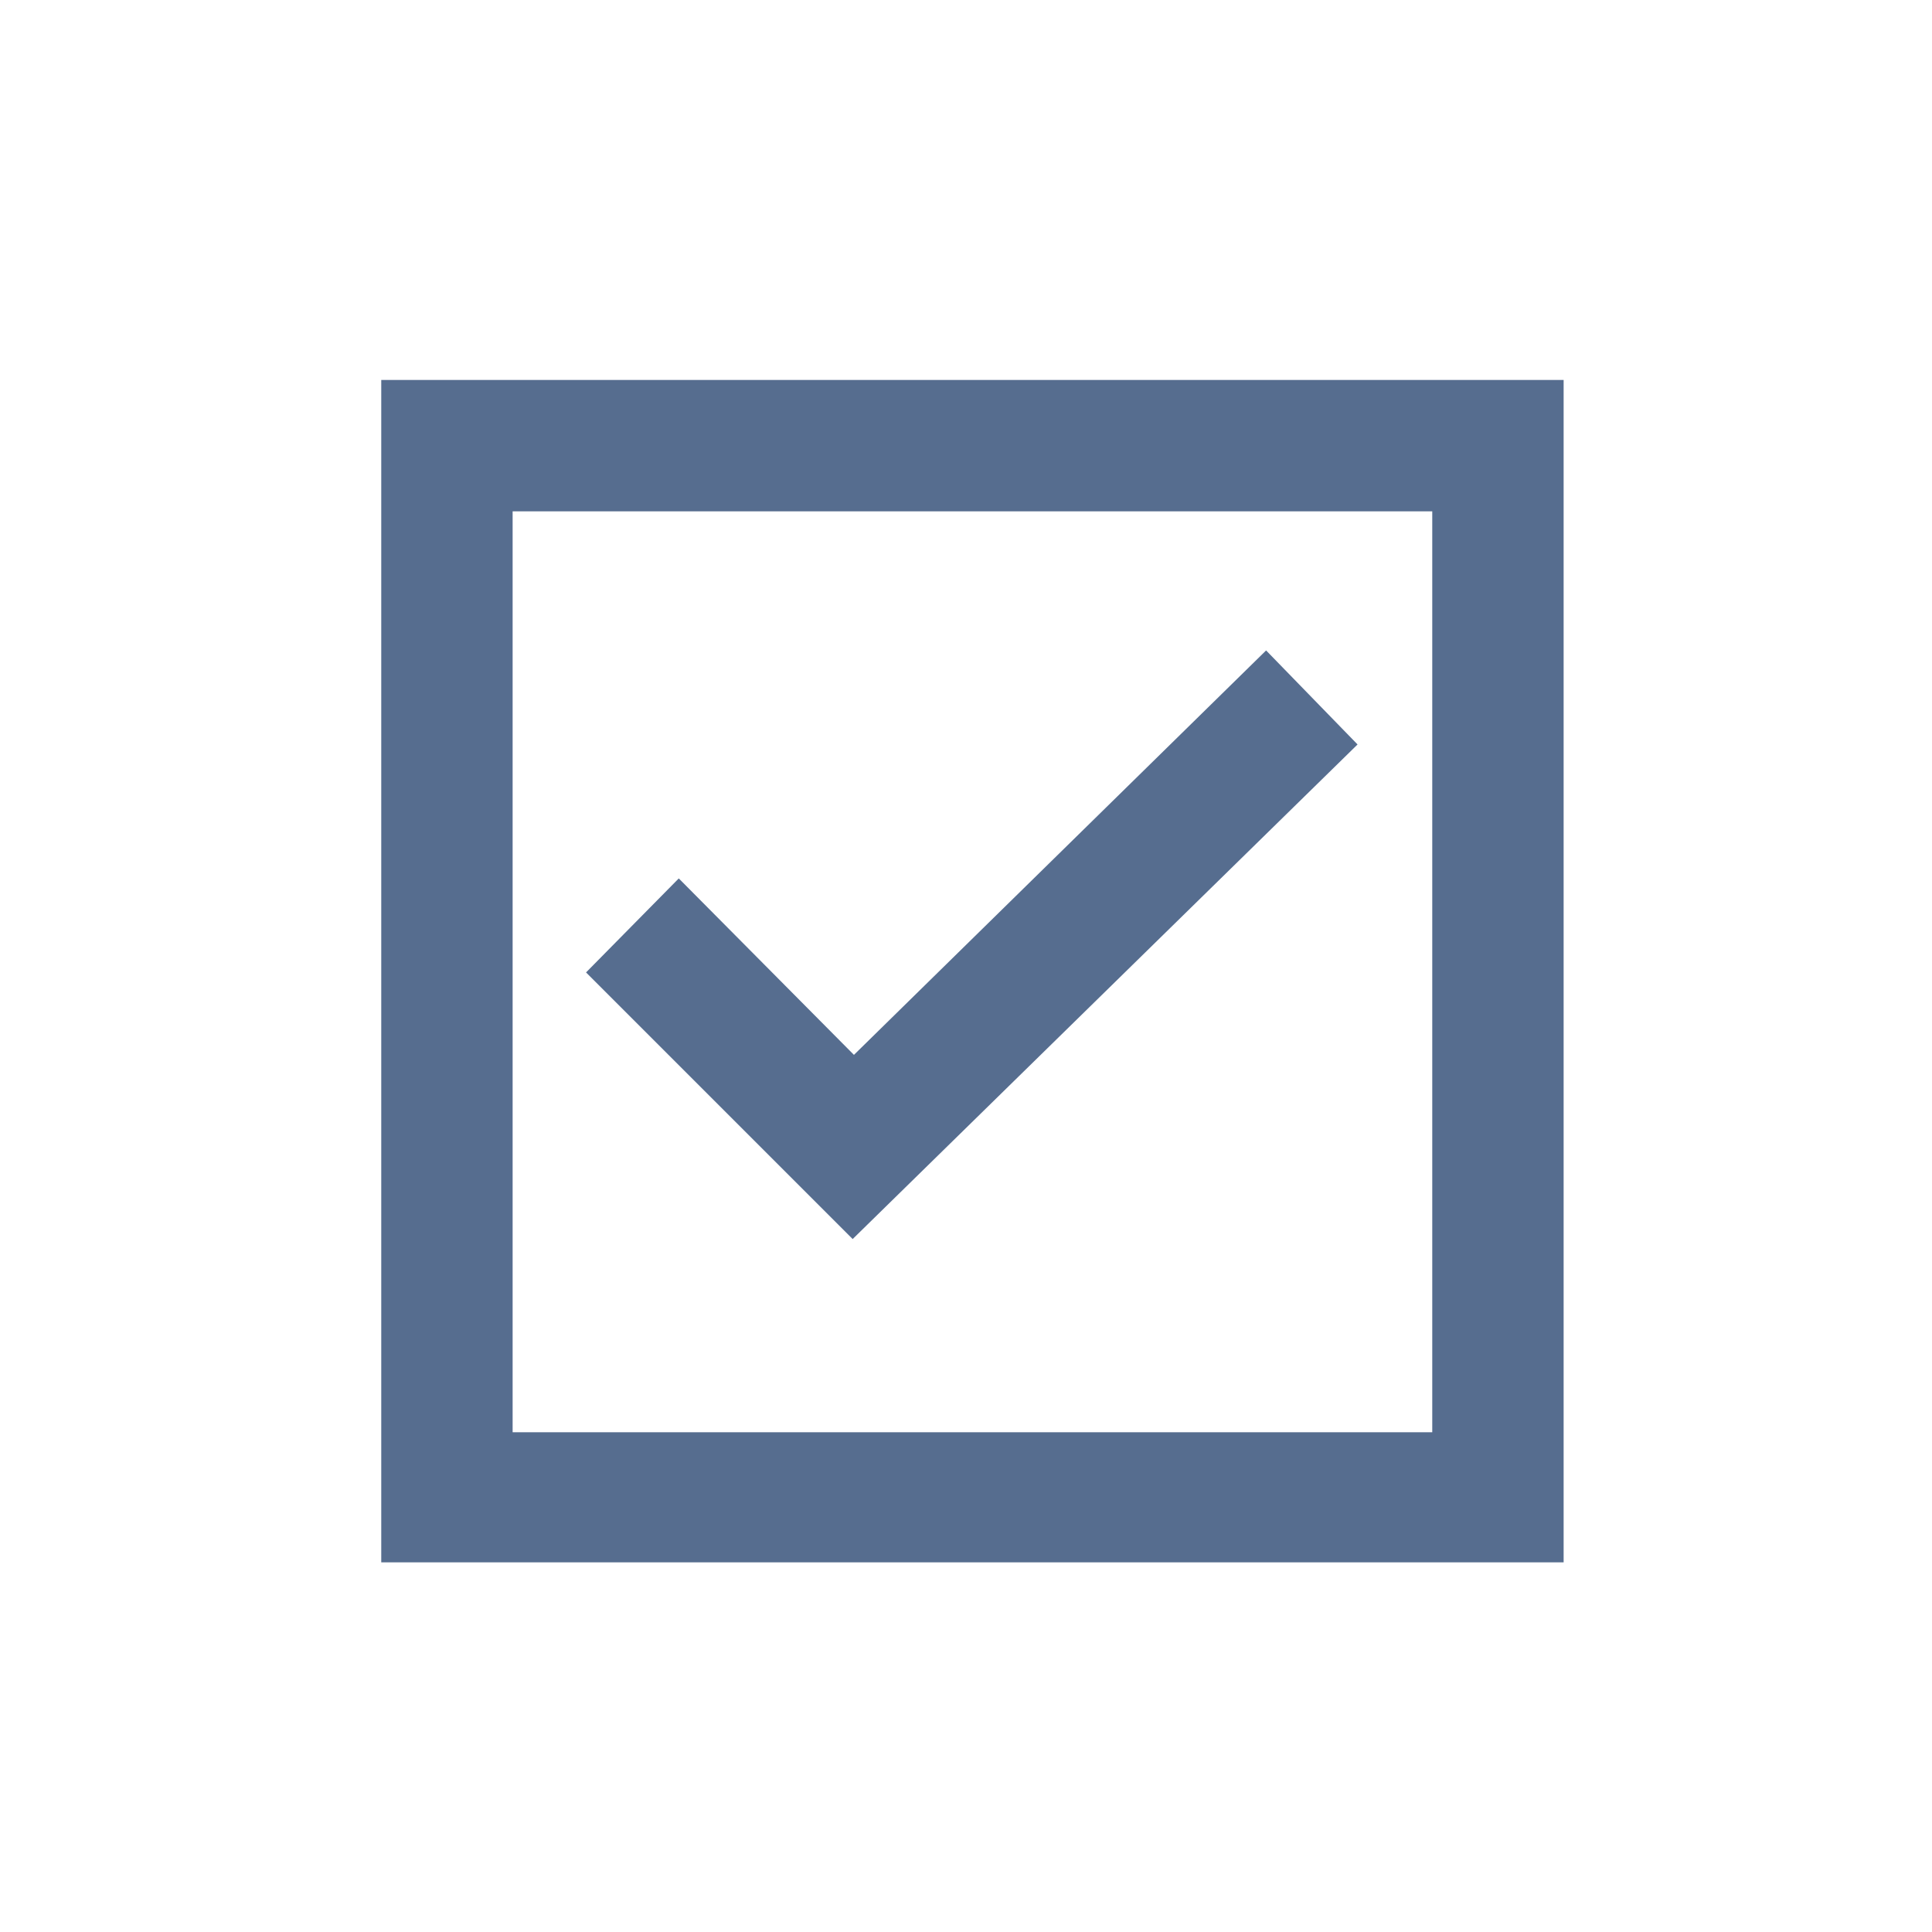
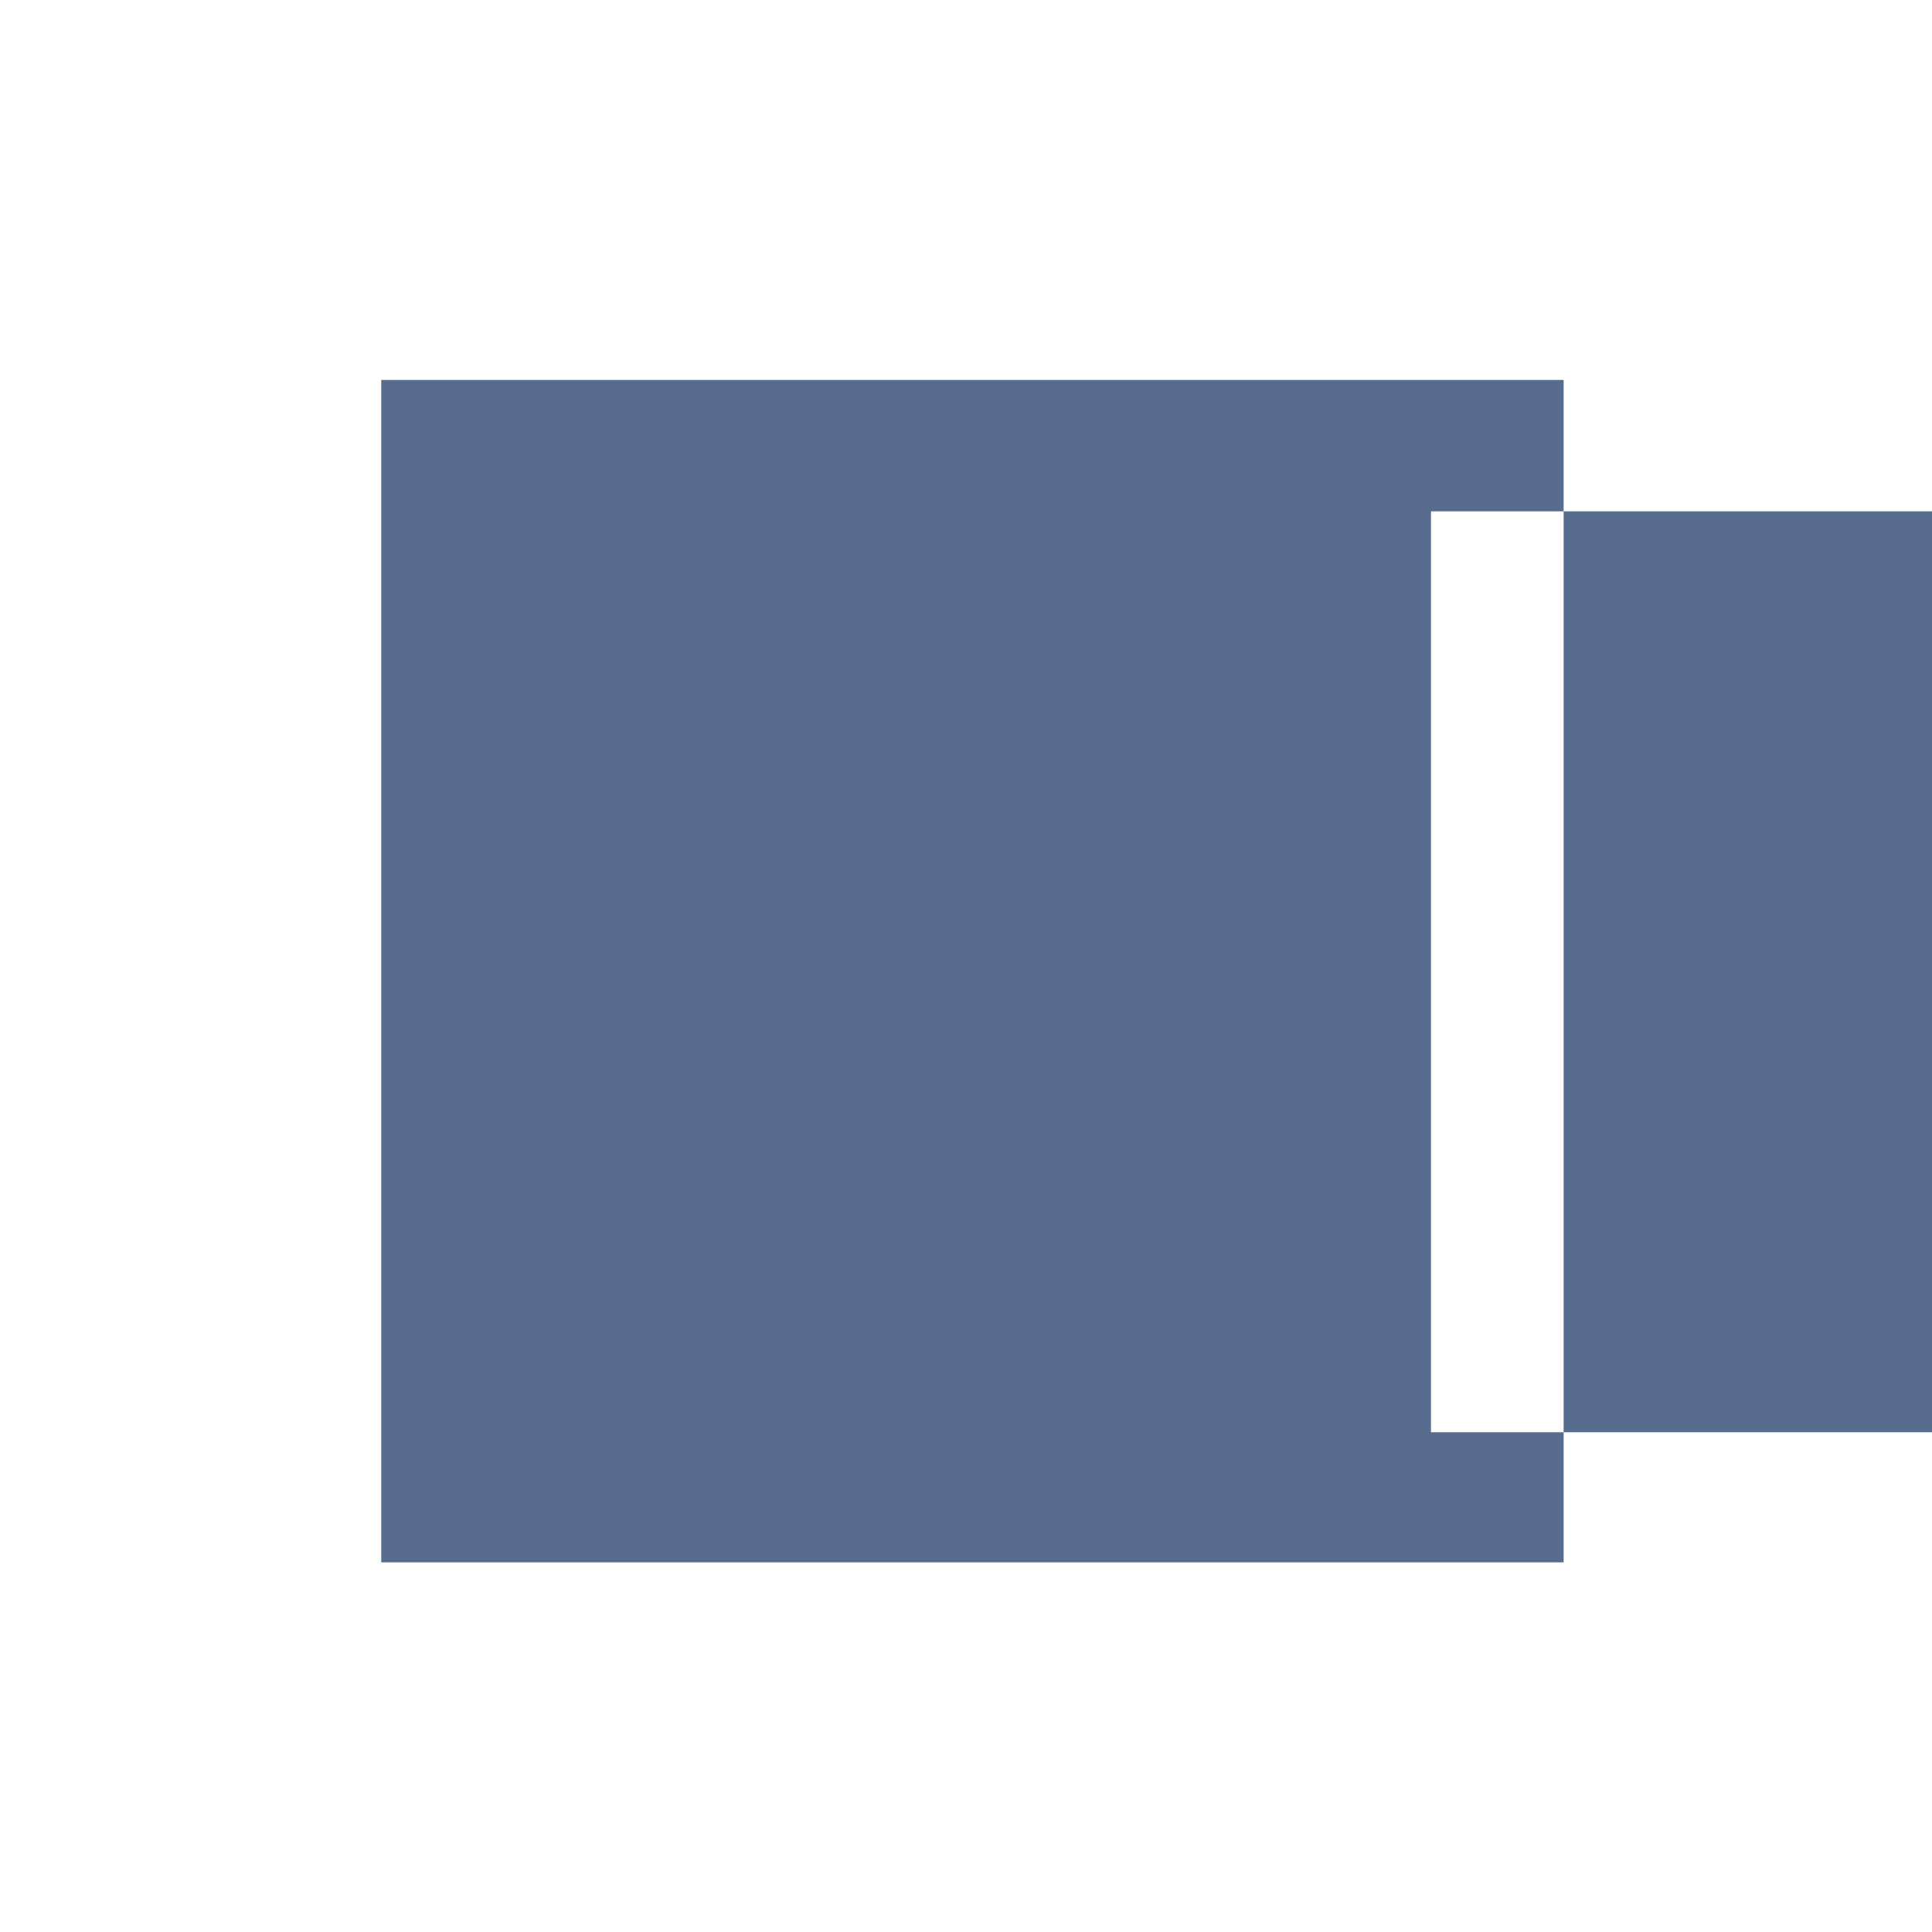
<svg xmlns="http://www.w3.org/2000/svg" version="1.1" id="Layer_1" x="0px" y="0px" viewBox="0 0 150 150" style="enable-background:new 0 0 150 150;" xml:space="preserve">
  <style type="text/css">
	.st0{fill:#566D8F;}
	.st1{fill:none;}
</style>
  <g>
    <g>
      <g>
-         <path class="st0" d="M29.6,29.5v91.8h91.8V29.5H29.6L29.6,29.5z M111.1,111.2H39.8V39.7h71.4V111.2L111.1,111.2z" />
+         <path class="st0" d="M29.6,29.5v91.8h91.8V29.5H29.6L29.6,29.5z M111.1,111.2V39.7h71.4V111.2L111.1,111.2z" />
      </g>
      <g>
-         <polygon class="st0" points="105.4,57.8 98.3,50.5 66.3,81.9 52.7,68.2 45.5,75.5 66.2,96.2 105.4,57.8 105.4,57.8    " />
-       </g>
+         </g>
    </g>
-     <rect x="0.4" y="0.5" class="st1" width="150" height="150" />
  </g>
</svg>